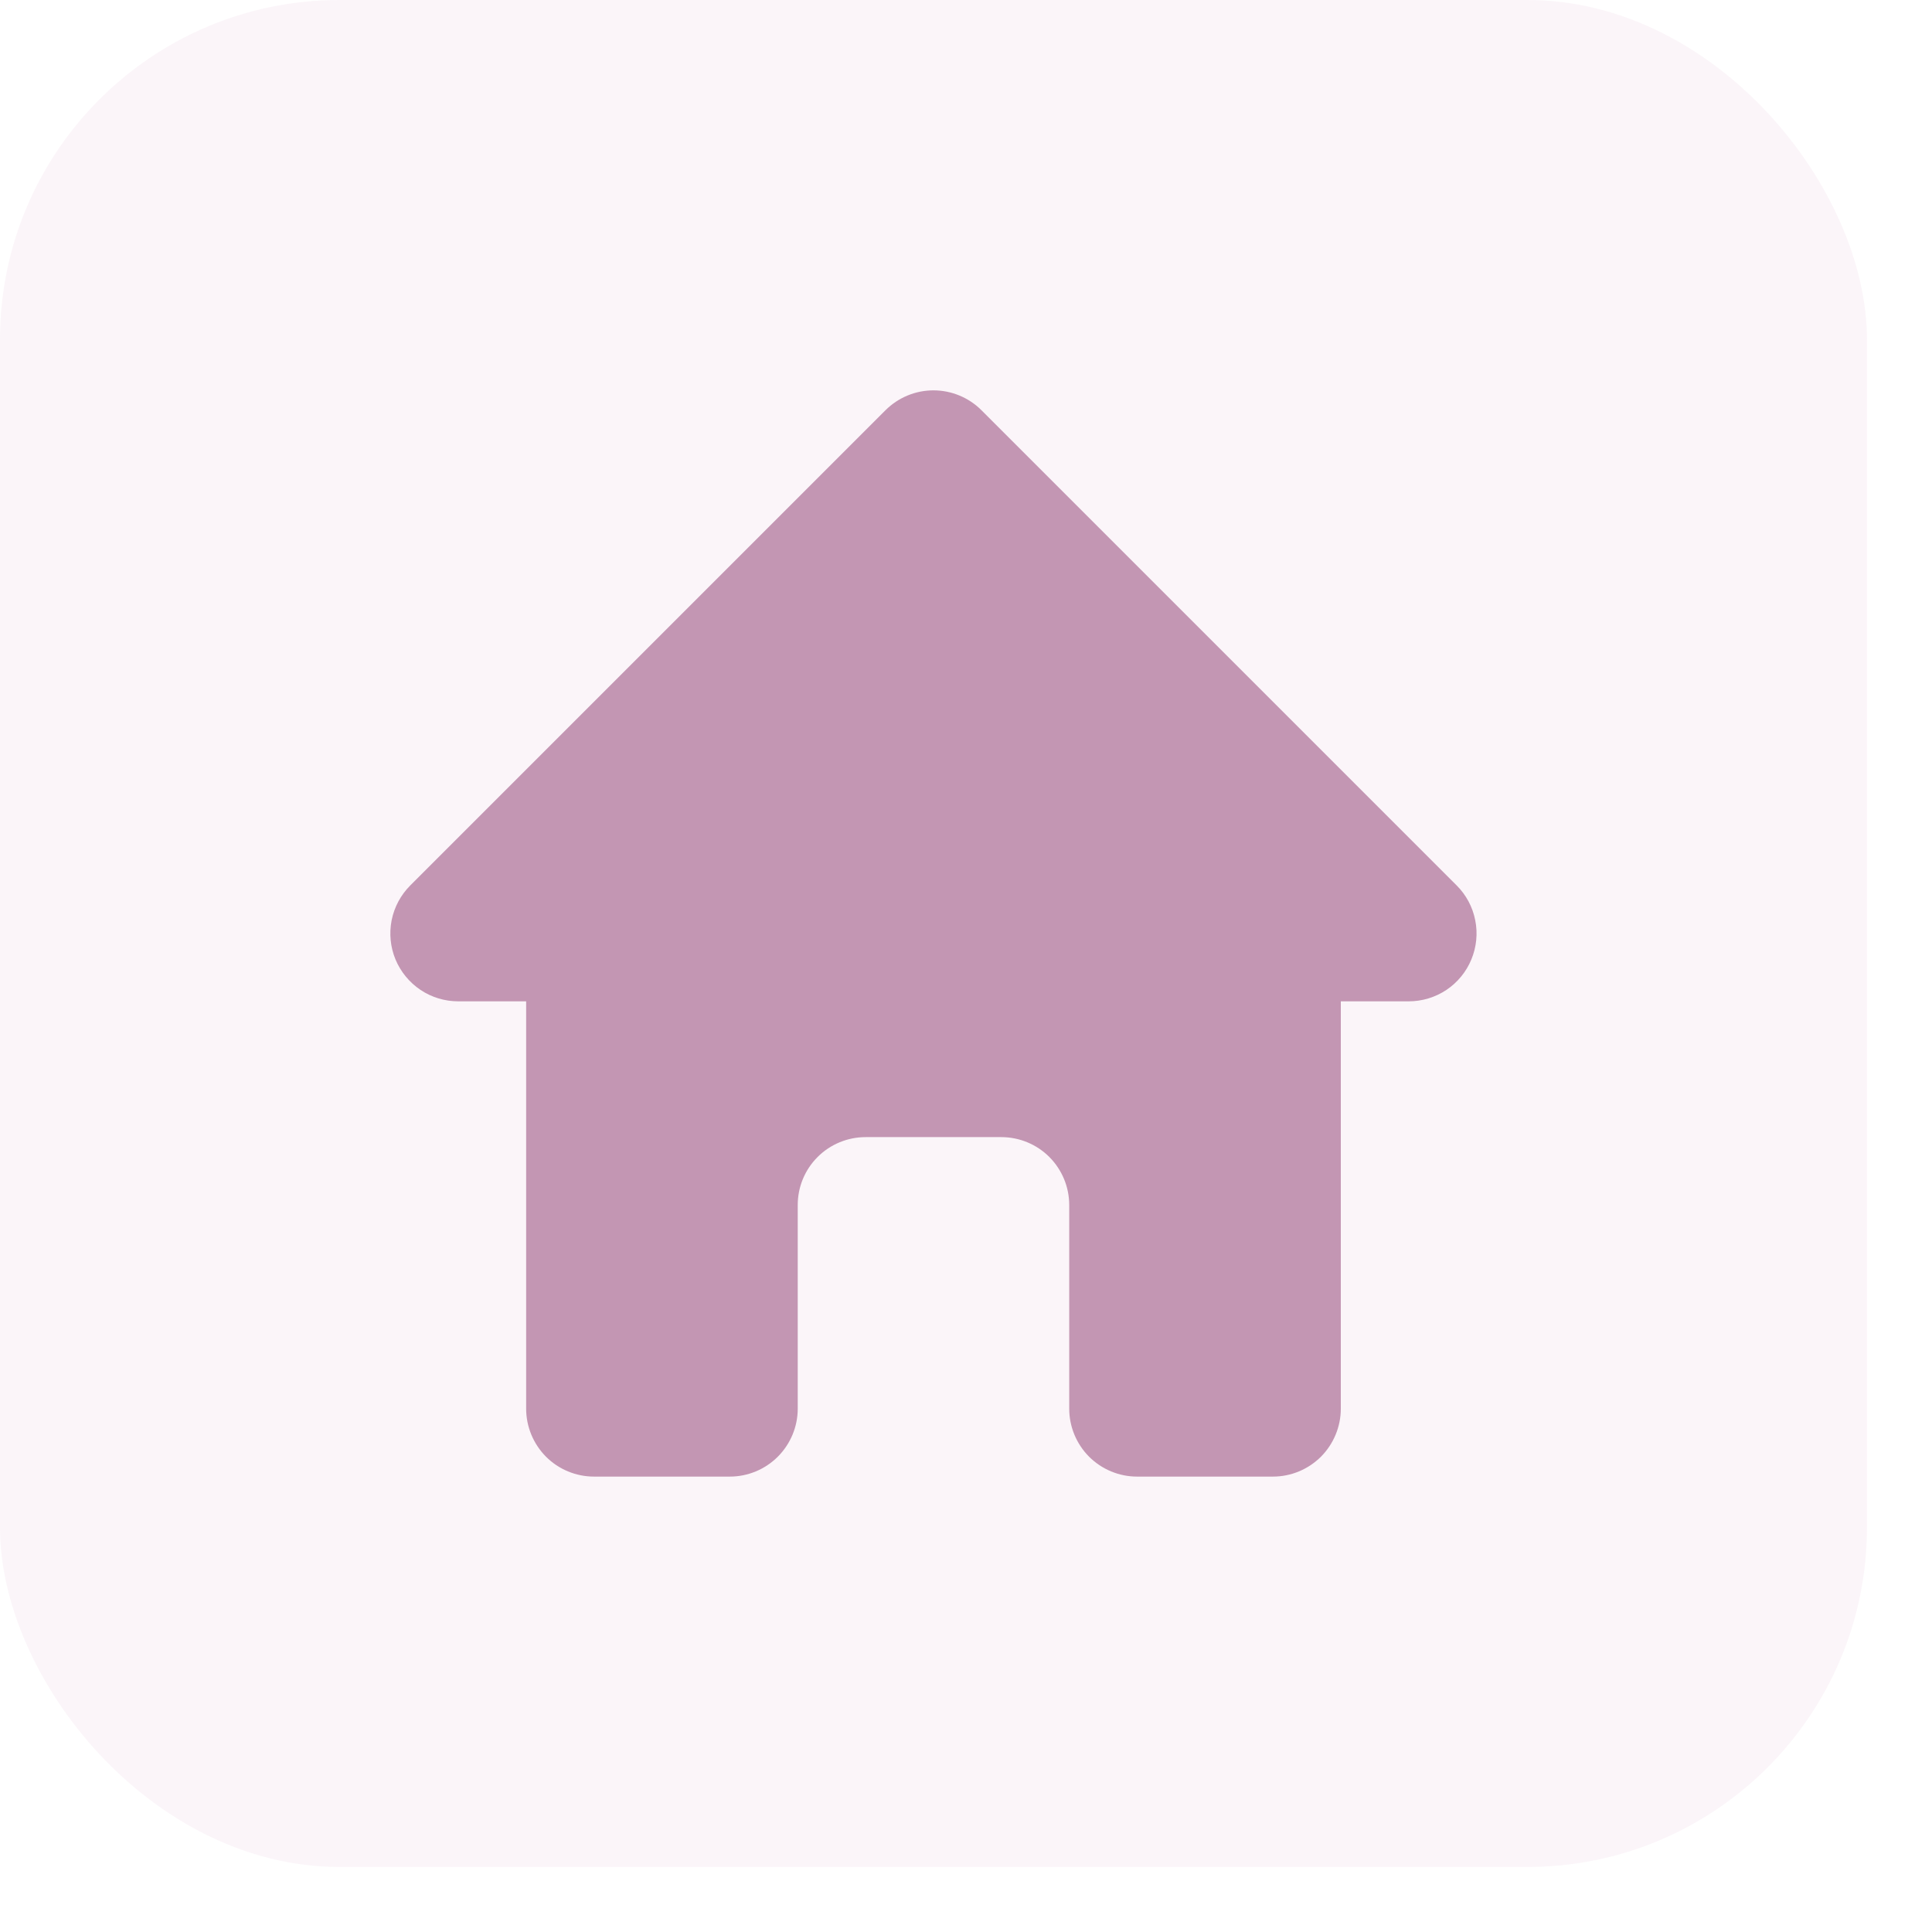
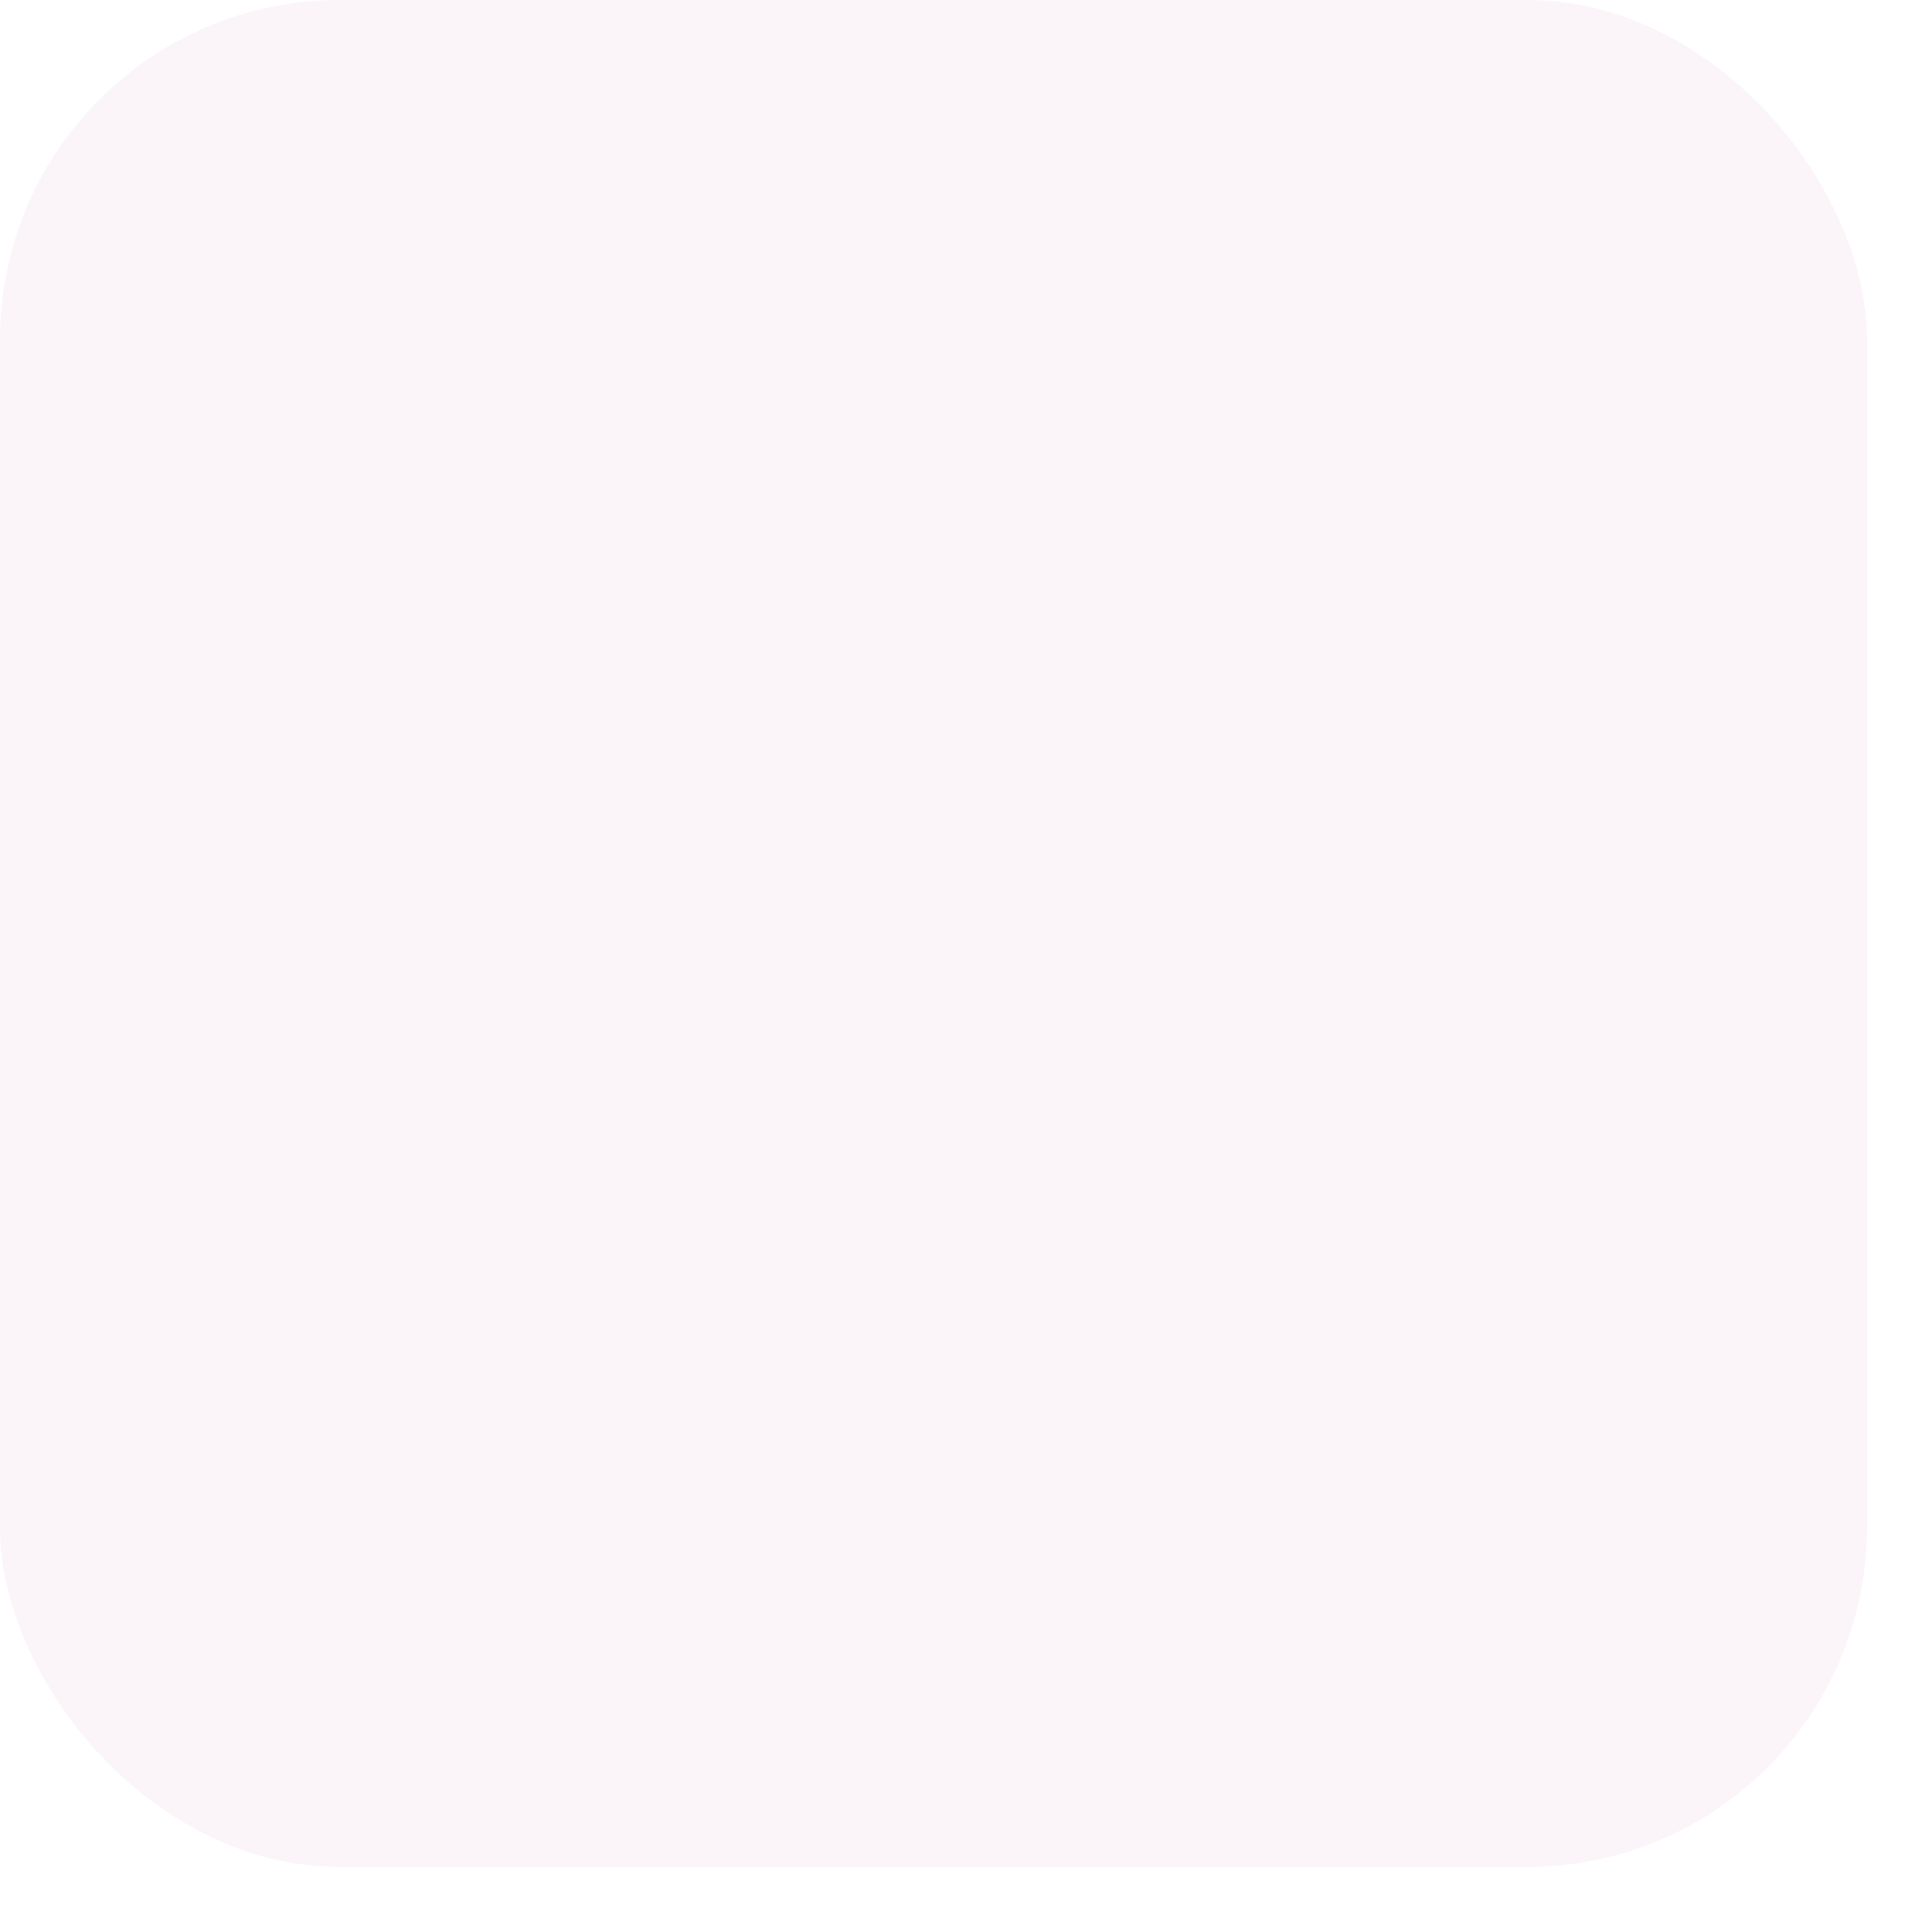
<svg xmlns="http://www.w3.org/2000/svg" width="21" height="21" viewBox="0 0 21 21" fill="none">
  <rect width="20.293" height="20.293" rx="3.69" fill="#D792BE" fill-opacity="0.09" />
-   <path opacity="0.42" fill-rule="evenodd" clip-rule="evenodd" d="M9.625 4.459C9.763 4.321 9.951 4.243 10.146 4.243C10.342 4.243 10.53 4.321 10.668 4.459L15.834 9.625C15.937 9.728 16.007 9.859 16.035 10.002C16.064 10.146 16.049 10.294 15.993 10.429C15.938 10.563 15.843 10.679 15.722 10.76C15.6 10.841 15.458 10.884 15.312 10.884H14.574V15.312C14.574 15.507 14.496 15.695 14.358 15.834C14.219 15.972 14.032 16.05 13.836 16.05H12.36C12.164 16.05 11.977 15.972 11.838 15.834C11.7 15.695 11.622 15.507 11.622 15.312V13.098C11.622 12.902 11.544 12.715 11.406 12.576C11.268 12.438 11.08 12.36 10.884 12.36H9.408C9.213 12.36 9.025 12.438 8.887 12.576C8.748 12.715 8.671 12.902 8.671 13.098V15.312C8.671 15.507 8.593 15.695 8.454 15.834C8.316 15.972 8.128 16.05 7.933 16.05H6.457C6.261 16.05 6.073 15.972 5.935 15.834C5.797 15.695 5.719 15.507 5.719 15.312V10.884H4.981C4.835 10.884 4.692 10.841 4.571 10.76C4.45 10.679 4.355 10.563 4.299 10.429C4.243 10.294 4.229 10.146 4.257 10.002C4.286 9.859 4.356 9.728 4.459 9.625L9.625 4.459Z" fill="#761452" />
</svg>